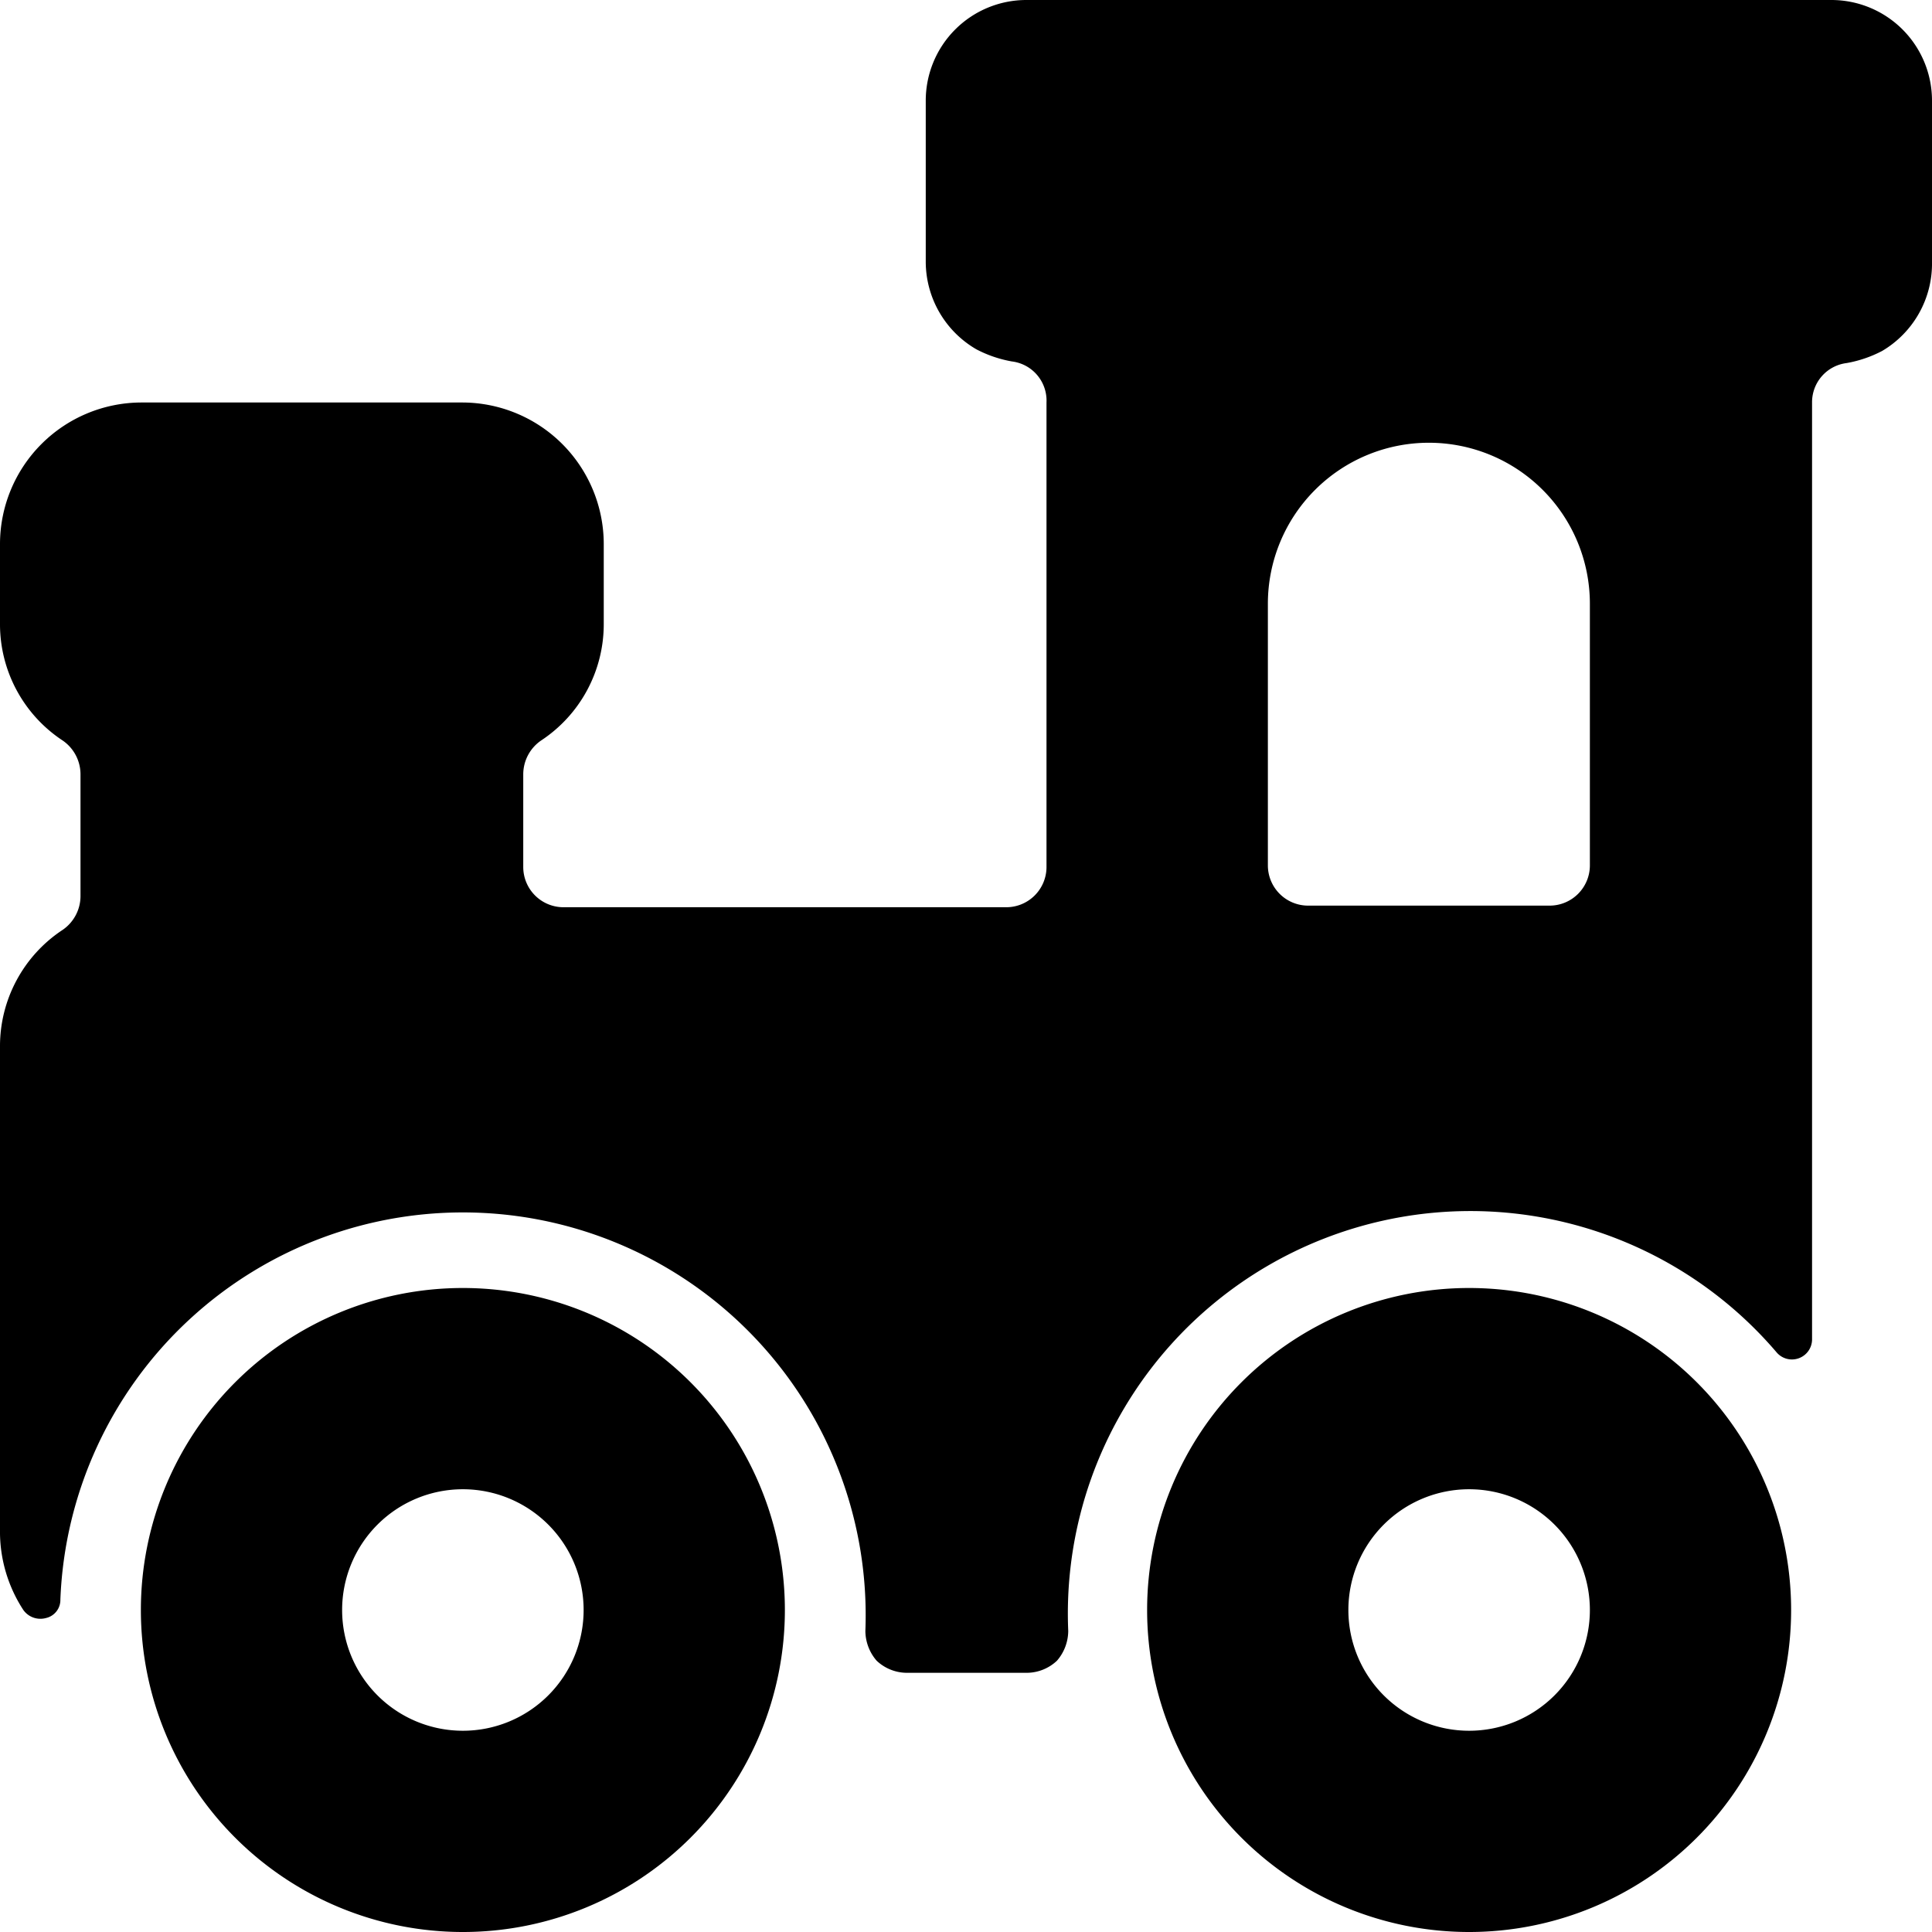
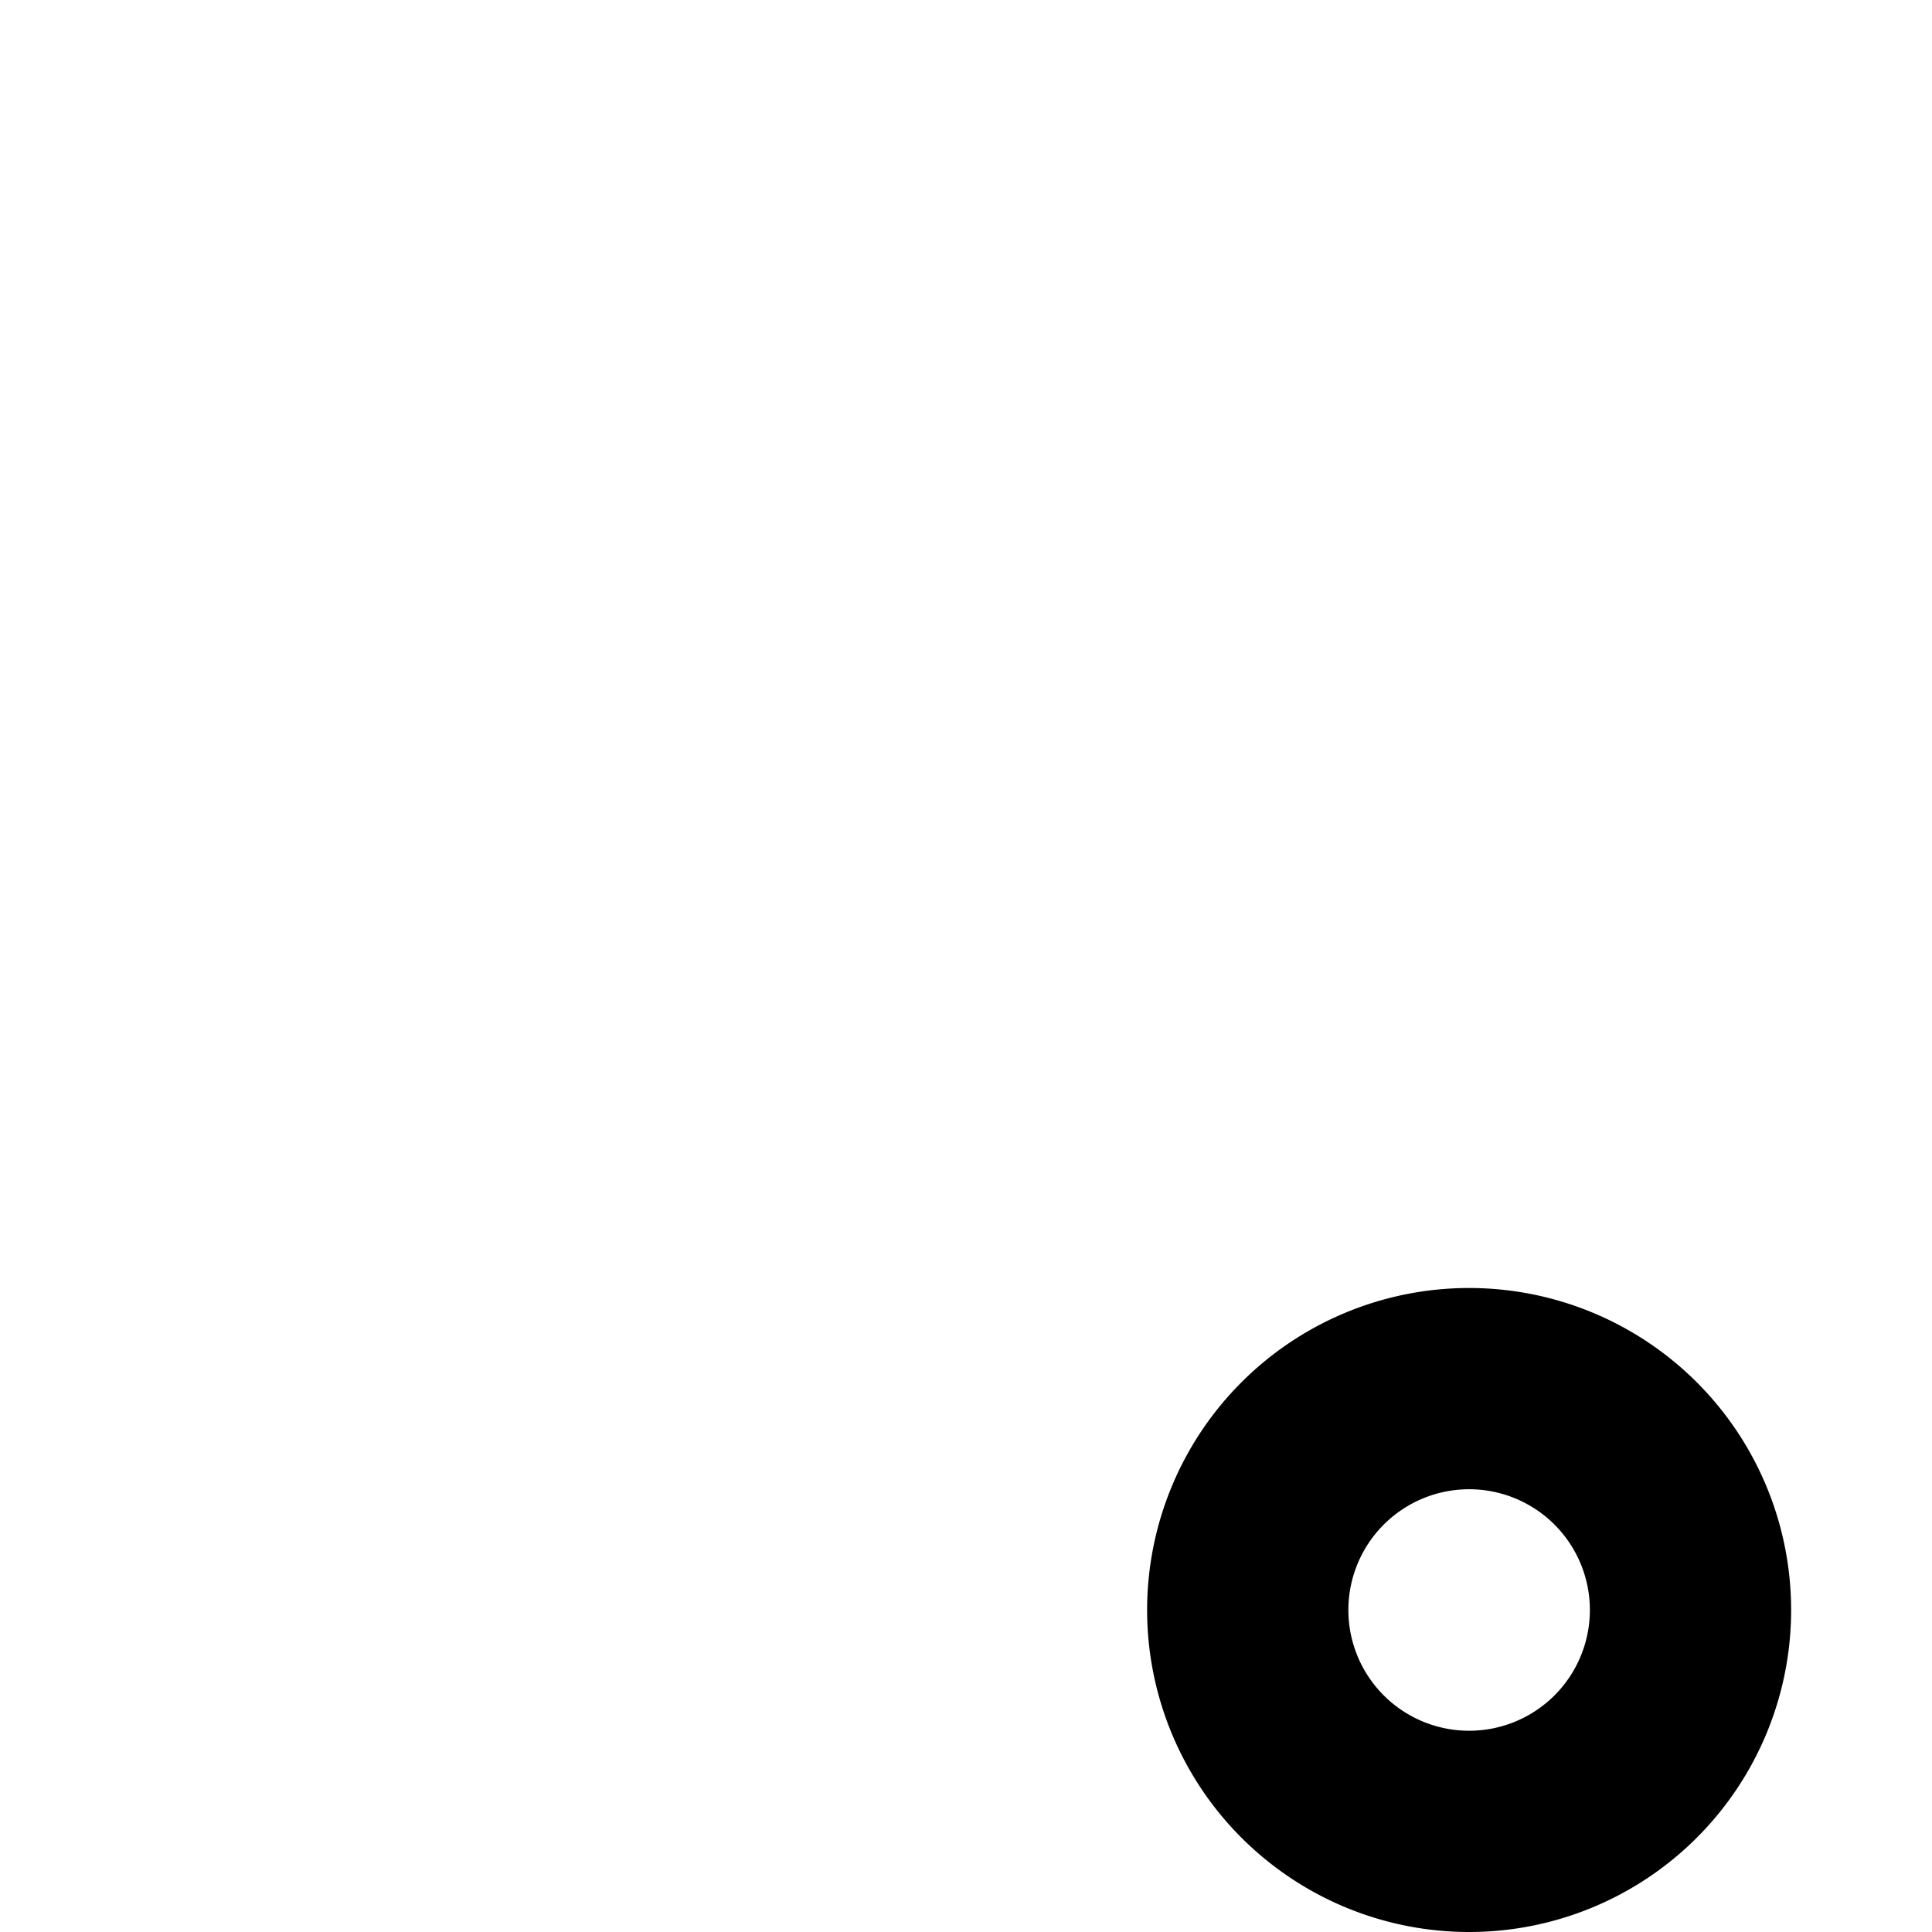
<svg xmlns="http://www.w3.org/2000/svg" viewBox="0 0 24 24">
  <g>
-     <path d="M5.75 16a4 4 0 1 0 4 4 4 4 0 0 0 -4 -4Zm0 5.5a1.5 1.5 0 1 1 1.5 -1.5 1.5 1.5 0 0 1 -1.5 1.5Z" fill="#000000" stroke-width="1" />
-     <path d="M22.75 0h-10a1.25 1.25 0 0 0 -1.25 1.25v2a1.26 1.26 0 0 0 0.63 1.09 1.52 1.52 0 0 0 0.44 0.15A0.49 0.49 0 0 1 13 5v5.77a0.5 0.5 0 0 1 -0.5 0.5H7a0.5 0.5 0 0 1 -0.5 -0.5V9.62a0.51 0.51 0 0 1 0.22 -0.42 1.73 1.73 0 0 0 0.78 -1.45v-1A1.76 1.76 0 0 0 5.75 5h-4A1.76 1.76 0 0 0 0 6.75v1A1.73 1.73 0 0 0 0.78 9.2a0.51 0.51 0 0 1 0.22 0.42v1.51a0.51 0.51 0 0 1 -0.22 0.42A1.73 1.73 0 0 0 0 13v6a1.78 1.78 0 0 0 0.29 1 0.26 0.26 0 0 0 0.28 0.1 0.23 0.23 0 0 0 0.18 -0.23 5 5 0 1 1 10 0.39 0.57 0.57 0 0 0 0.14 0.37 0.55 0.55 0 0 0 0.36 0.15h1.52a0.55 0.55 0 0 0 0.36 -0.15 0.57 0.57 0 0 0 0.14 -0.37 5 5 0 0 1 8.8 -3.46 0.25 0.25 0 0 0 0.44 -0.17V5a0.49 0.49 0 0 1 0.43 -0.49 1.52 1.52 0 0 0 0.44 -0.15A1.26 1.26 0 0 0 24 3.25v-2A1.25 1.25 0 0 0 22.75 0Zm-3 10.75a0.5 0.5 0 0 1 -0.5 0.5h-3a0.5 0.5 0 0 1 -0.5 -0.5V7.5a2 2 0 0 1 4 0Z" fill="#000000" stroke-width="1" />
    <path d="M18.25 16a4 4 0 1 0 4 4 4 4 0 0 0 -4 -4Zm0 5.5a1.5 1.5 0 1 1 1.5 -1.5 1.5 1.5 0 0 1 -1.5 1.5Z" fill="#000000" stroke-width="1" />
  </g>
</svg>